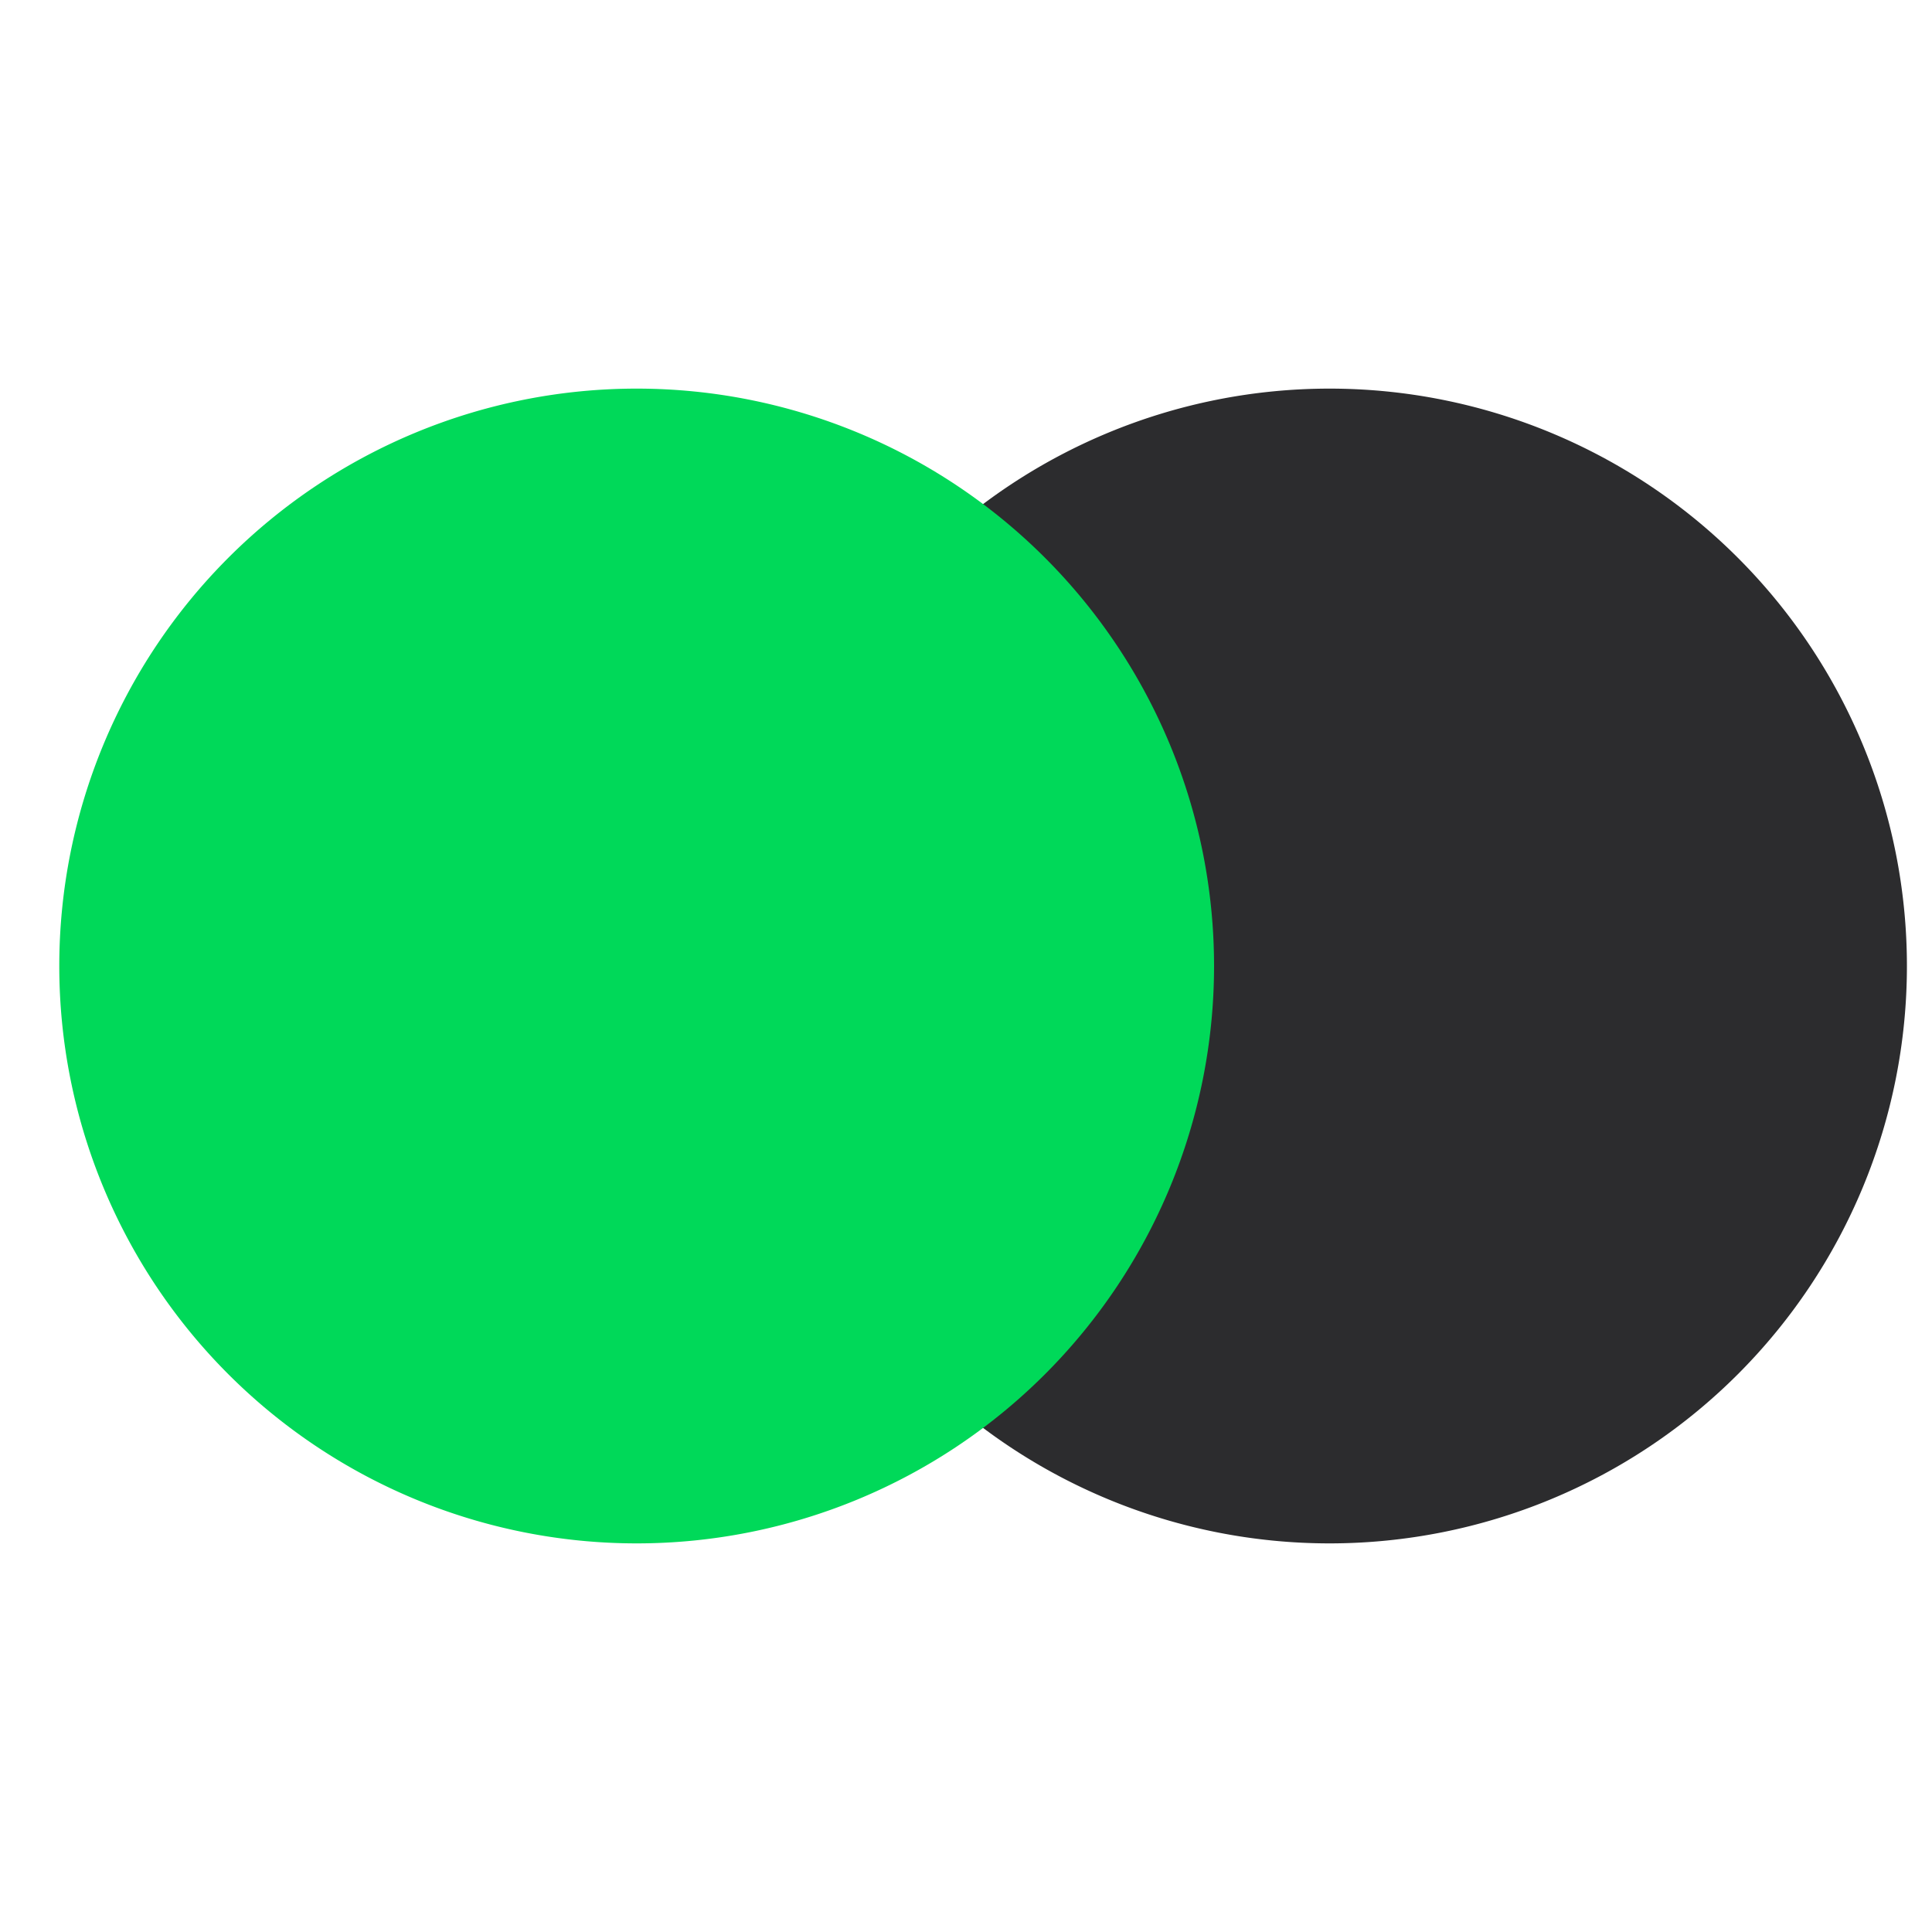
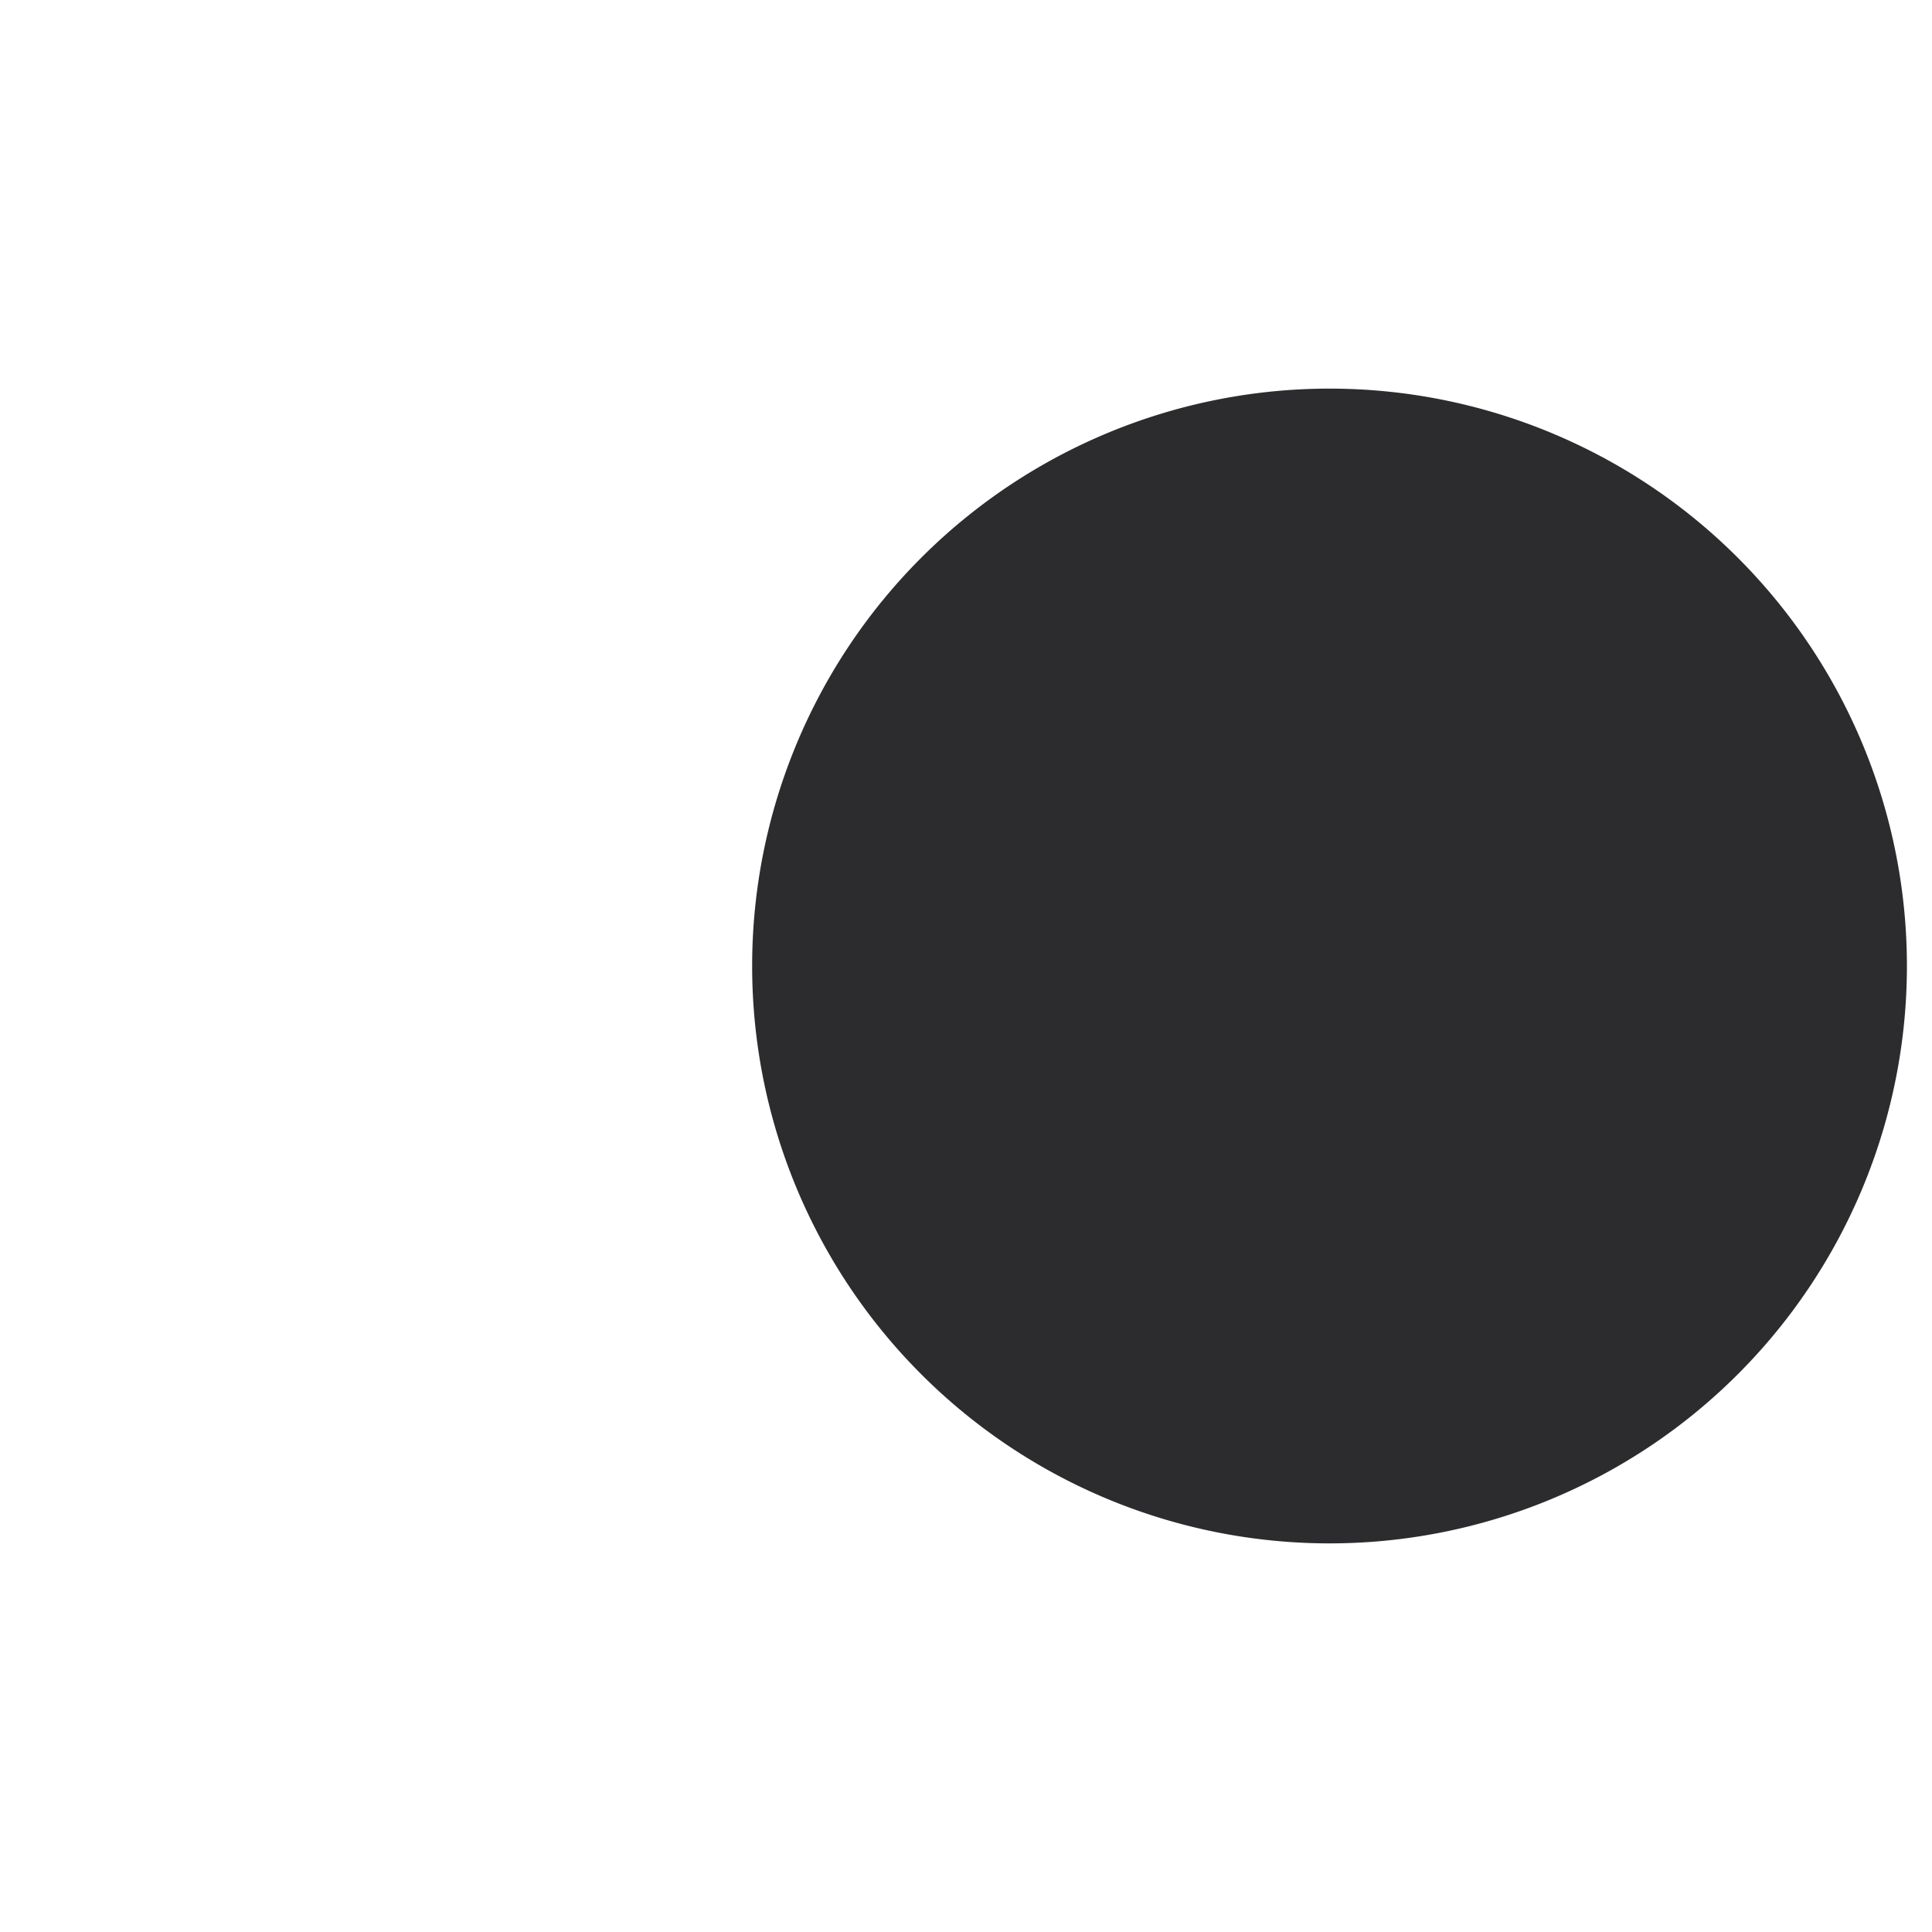
<svg xmlns="http://www.w3.org/2000/svg" t="1750658523907" class="icon" viewBox="0 0 1066 1024" version="1.1" p-id="35115" width="2000" height="2000">
  <path d="M1052.16 512a318.578 318.578 0 1 0-637.156 0 318.578 318.578 0 0 0 637.156 0z" fill="#2C2C2E" p-id="35116" />
-   <path d="M669.867 512a318.578 318.578 0 1 0-637.156 0 318.578 318.578 0 0 0 637.156 0z" fill="#00D959" p-id="35117" />
</svg>